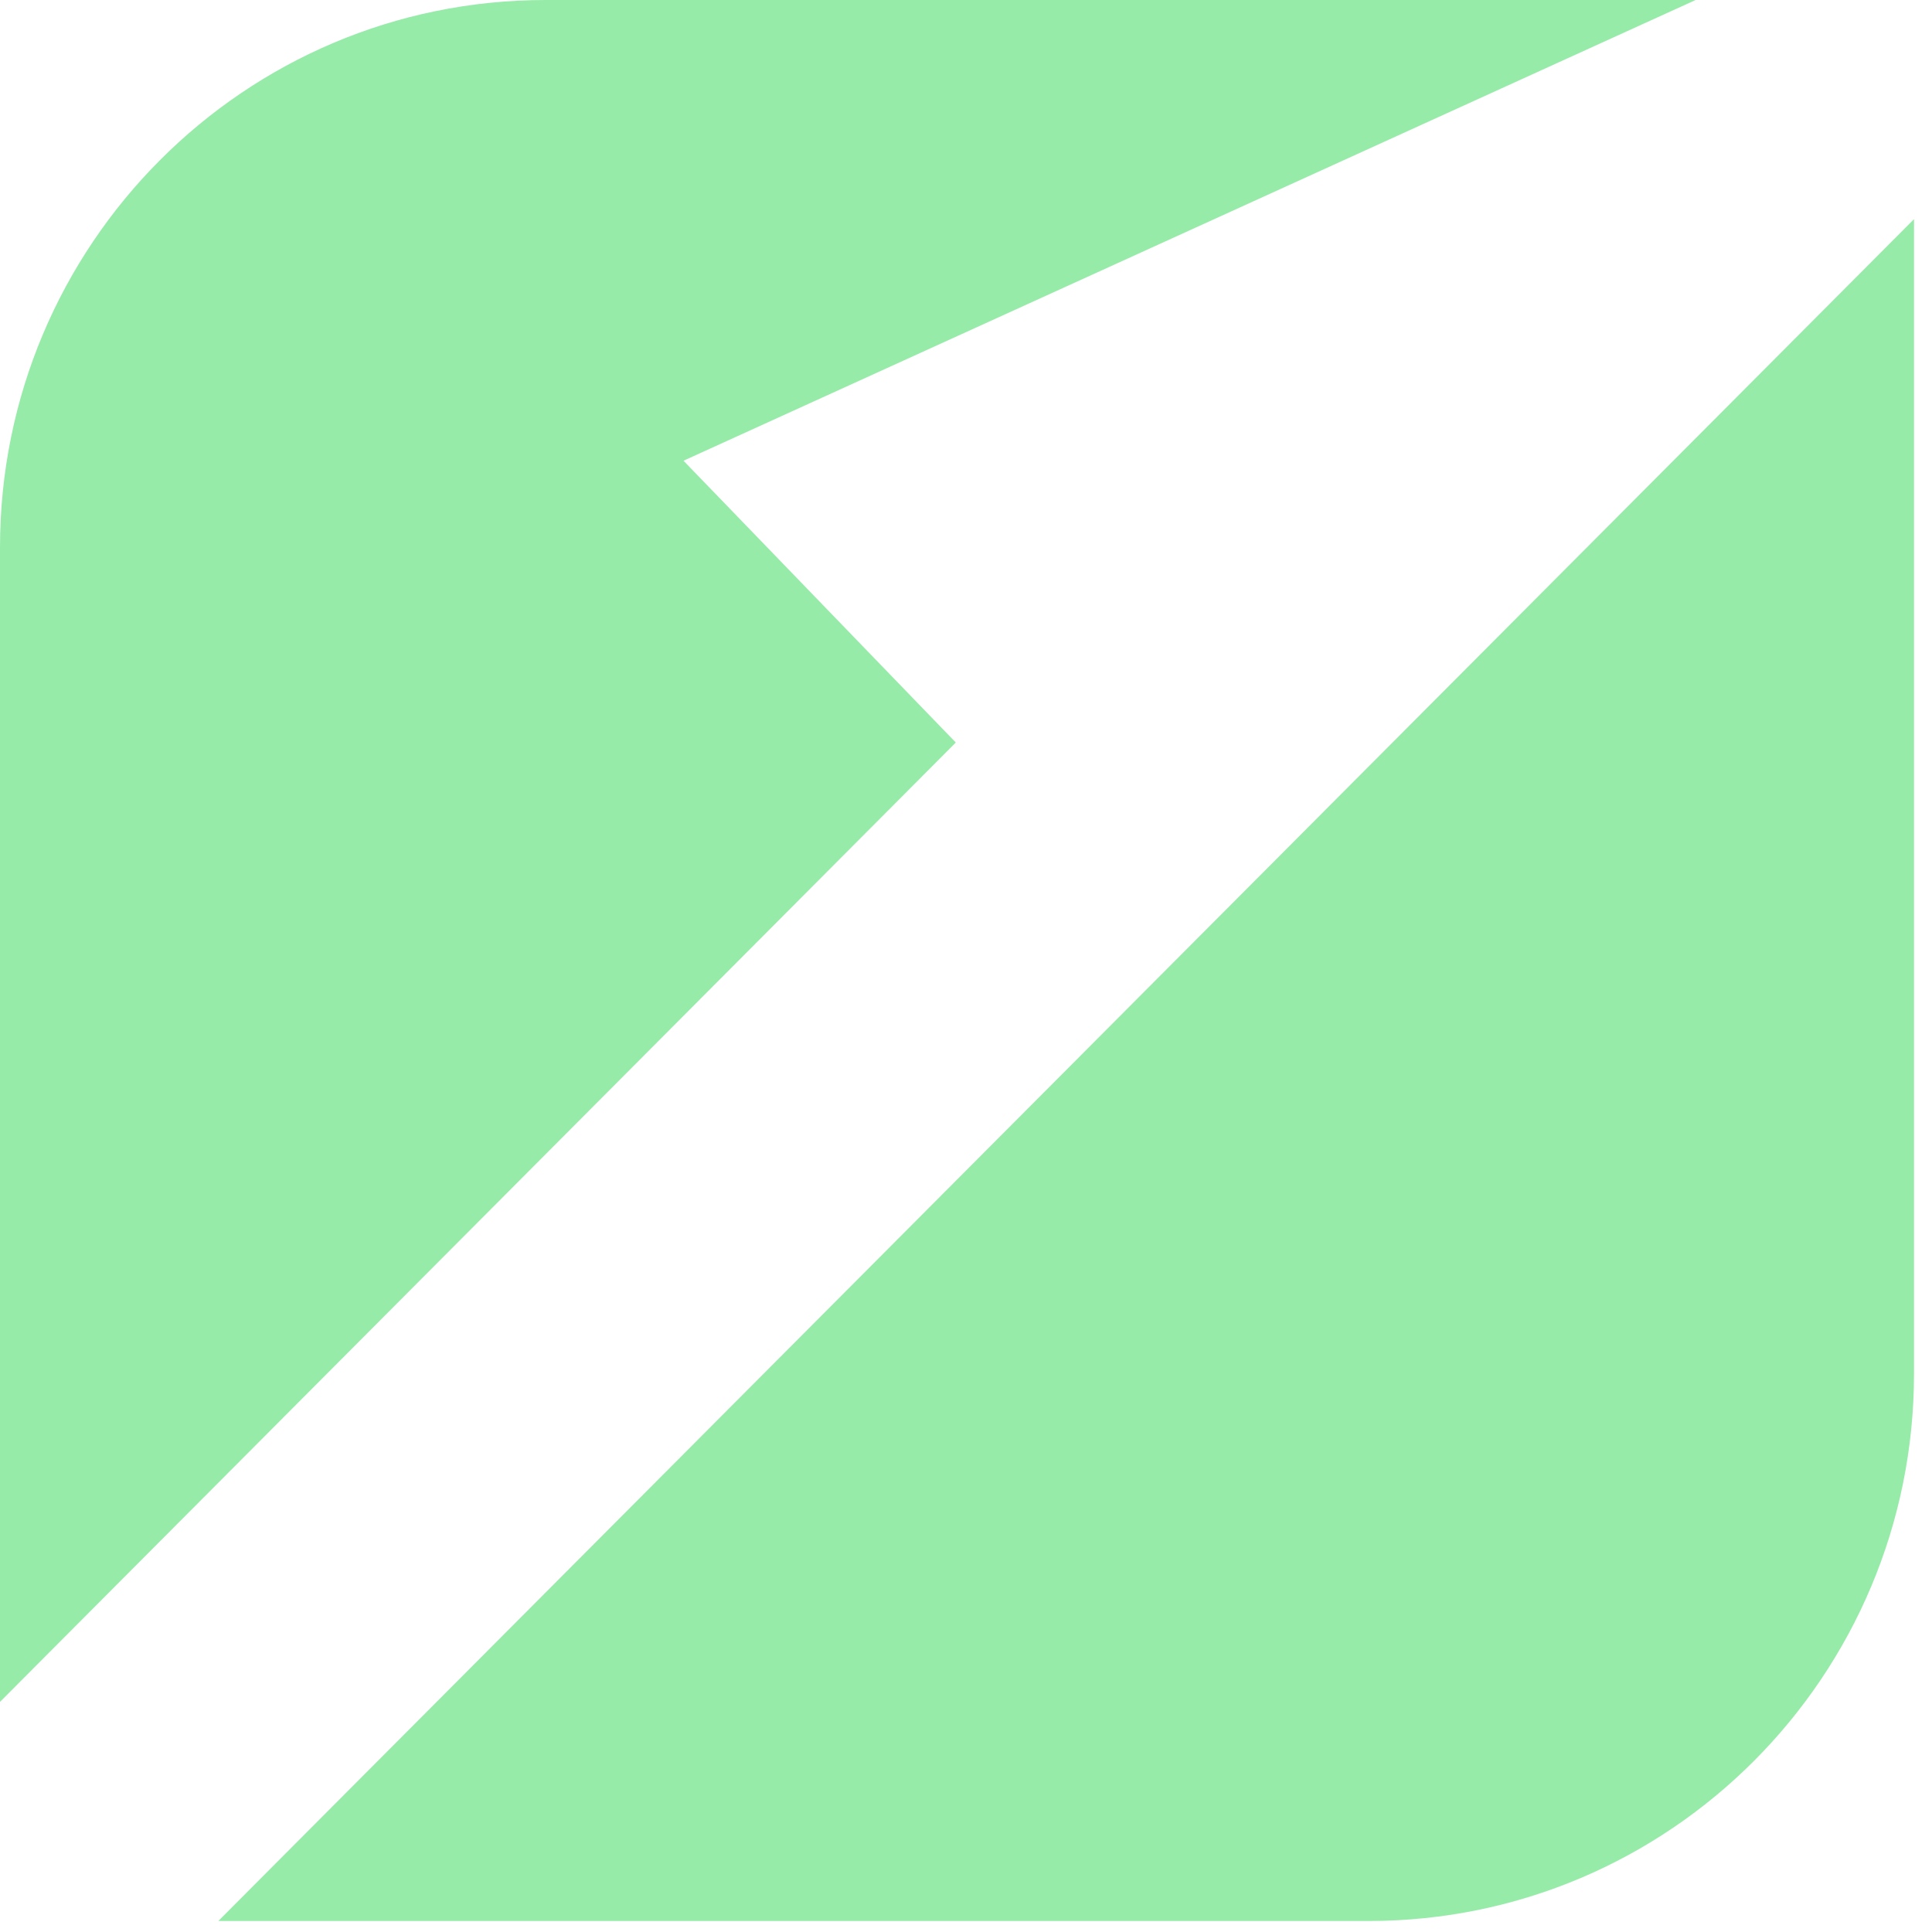
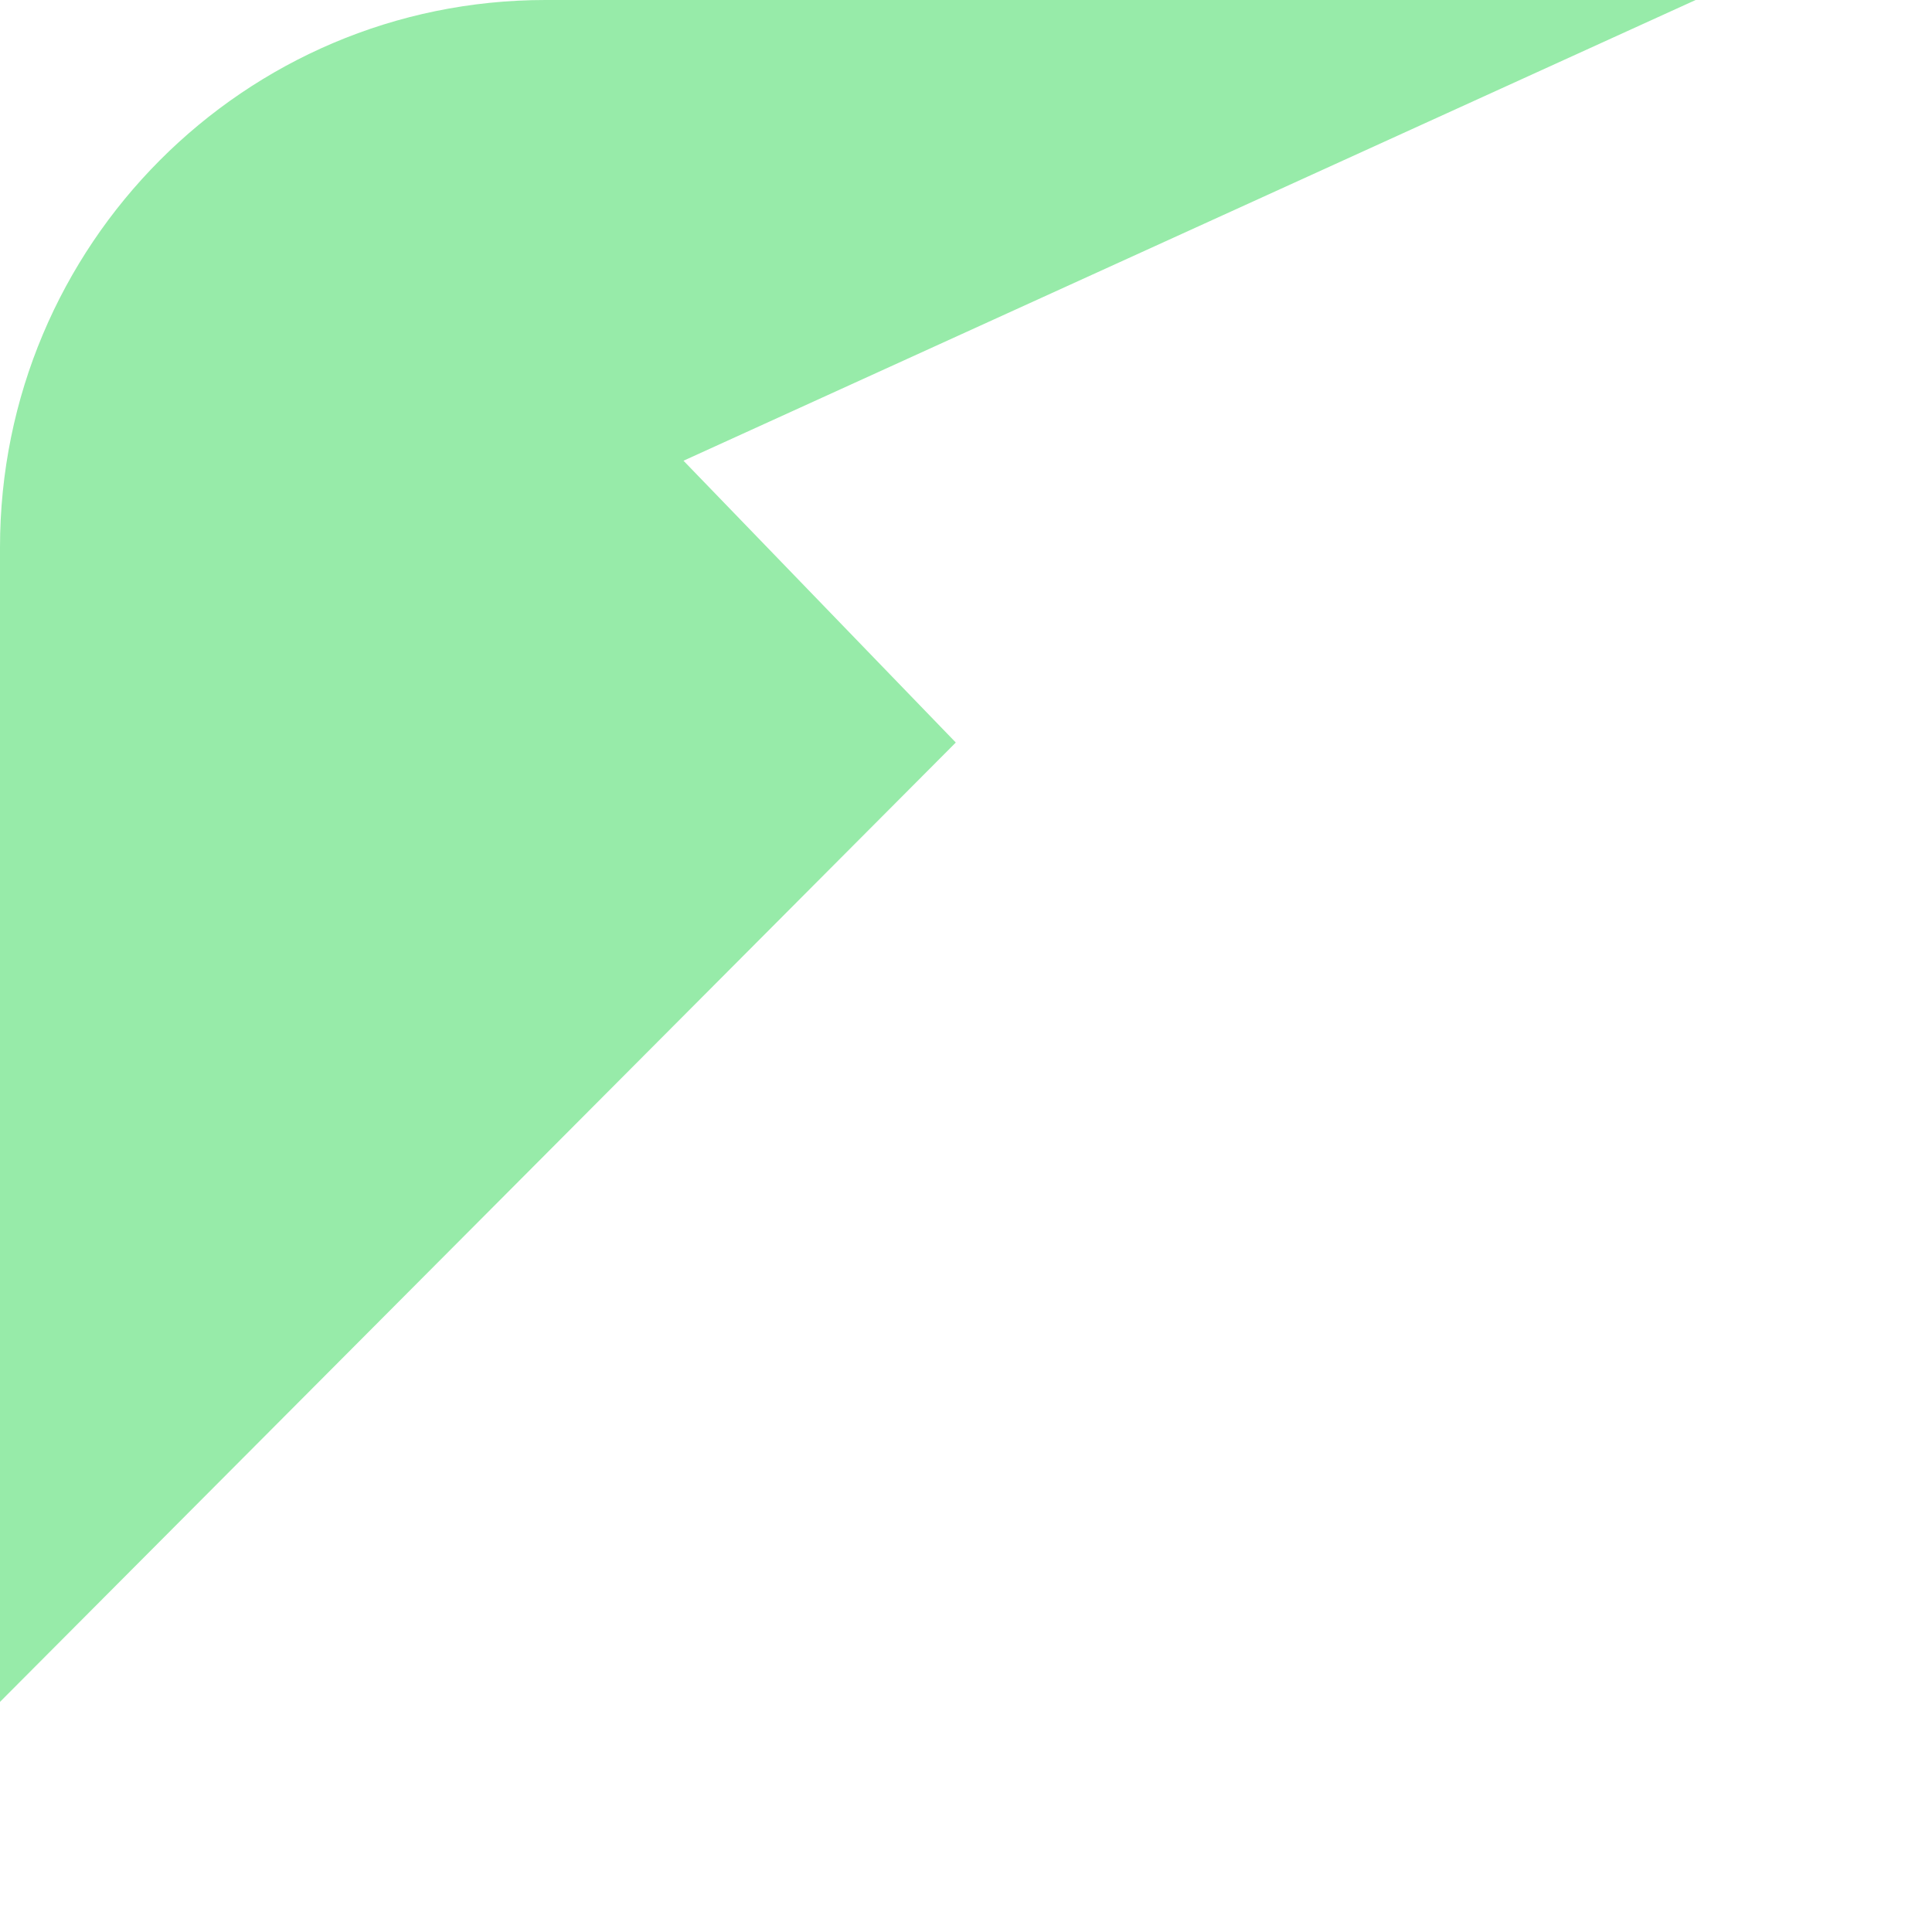
<svg xmlns="http://www.w3.org/2000/svg" width="36" height="36" viewBox="0 0 36 36" fill="none">
-   <path d="M35.665 4.083V25.594C35.665 31.228 31.114 35.795 25.501 35.795H4.068L35.665 4.083Z" fill="#97EBA9" />
-   <path d="M12.736 8.585L17.81 13.836L0 31.712V10.201C0 4.567 4.551 0 10.164 0H31.596L12.736 8.585Z" fill="#97EBA9" />
+   <path d="M12.736 8.585L17.81 13.836L0 31.712V10.201C0 4.567 4.551 0 10.164 0H31.596L12.736 8.585" fill="#97EBA9" />
</svg>